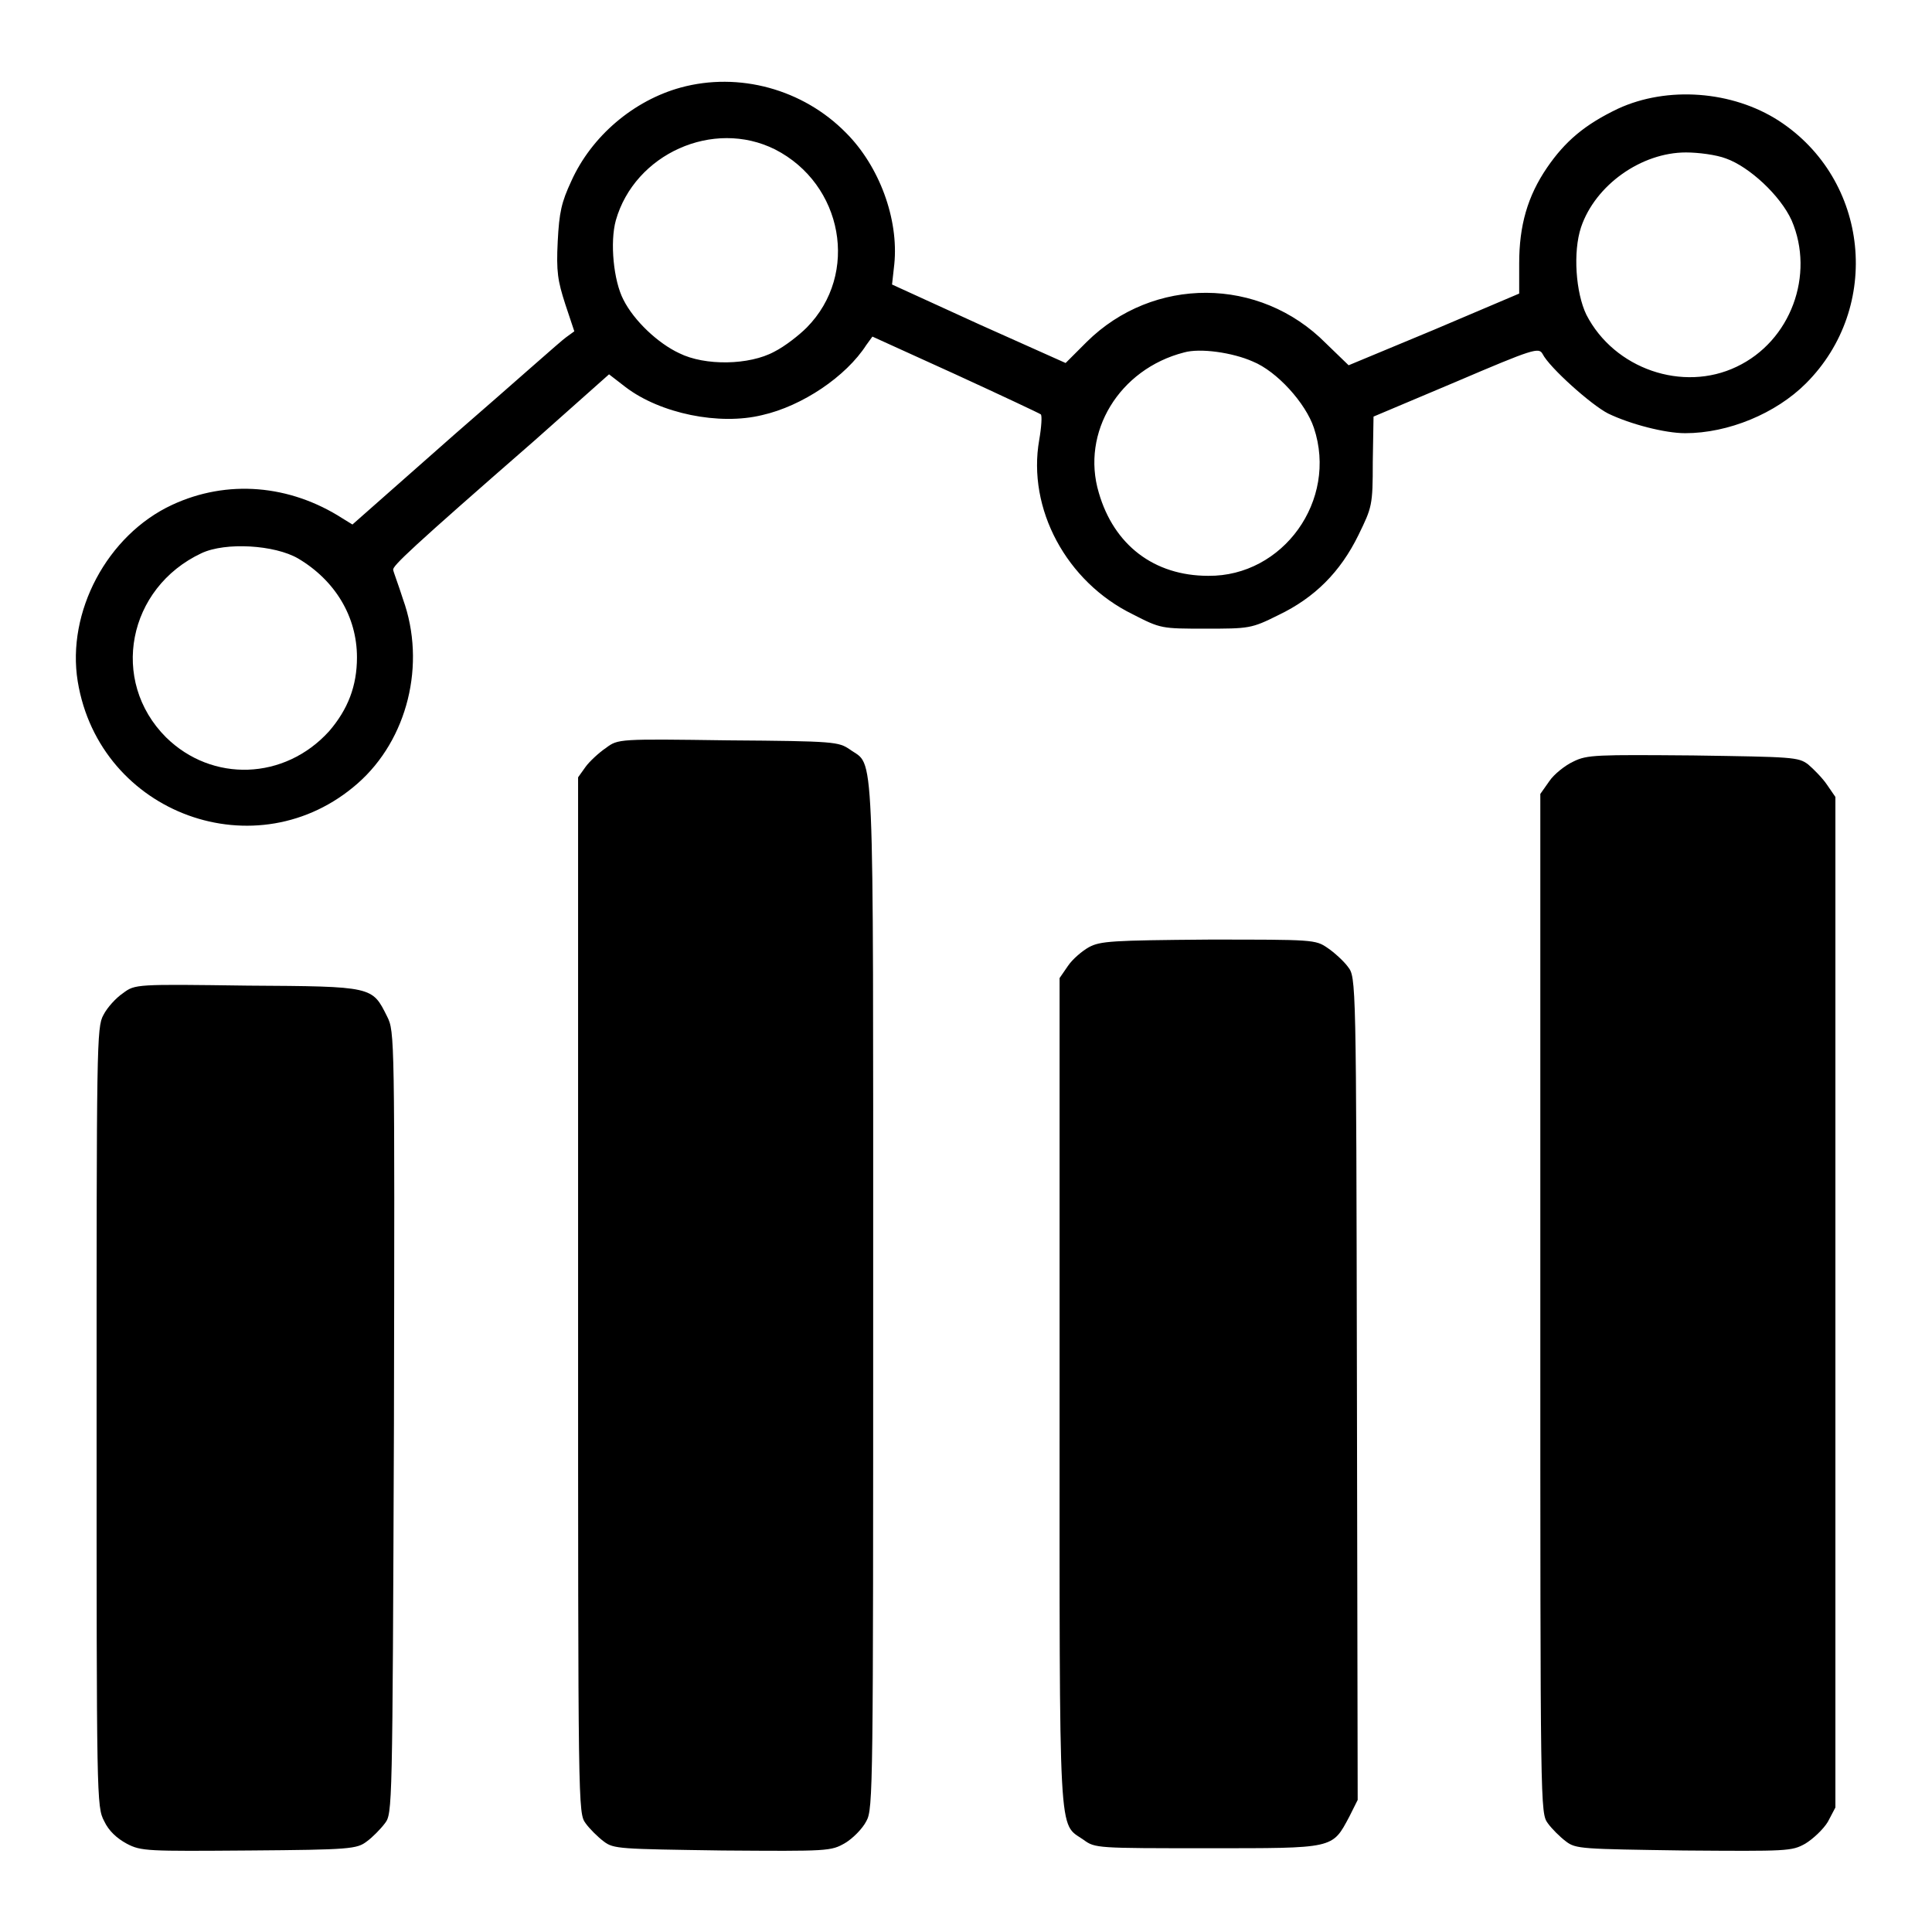
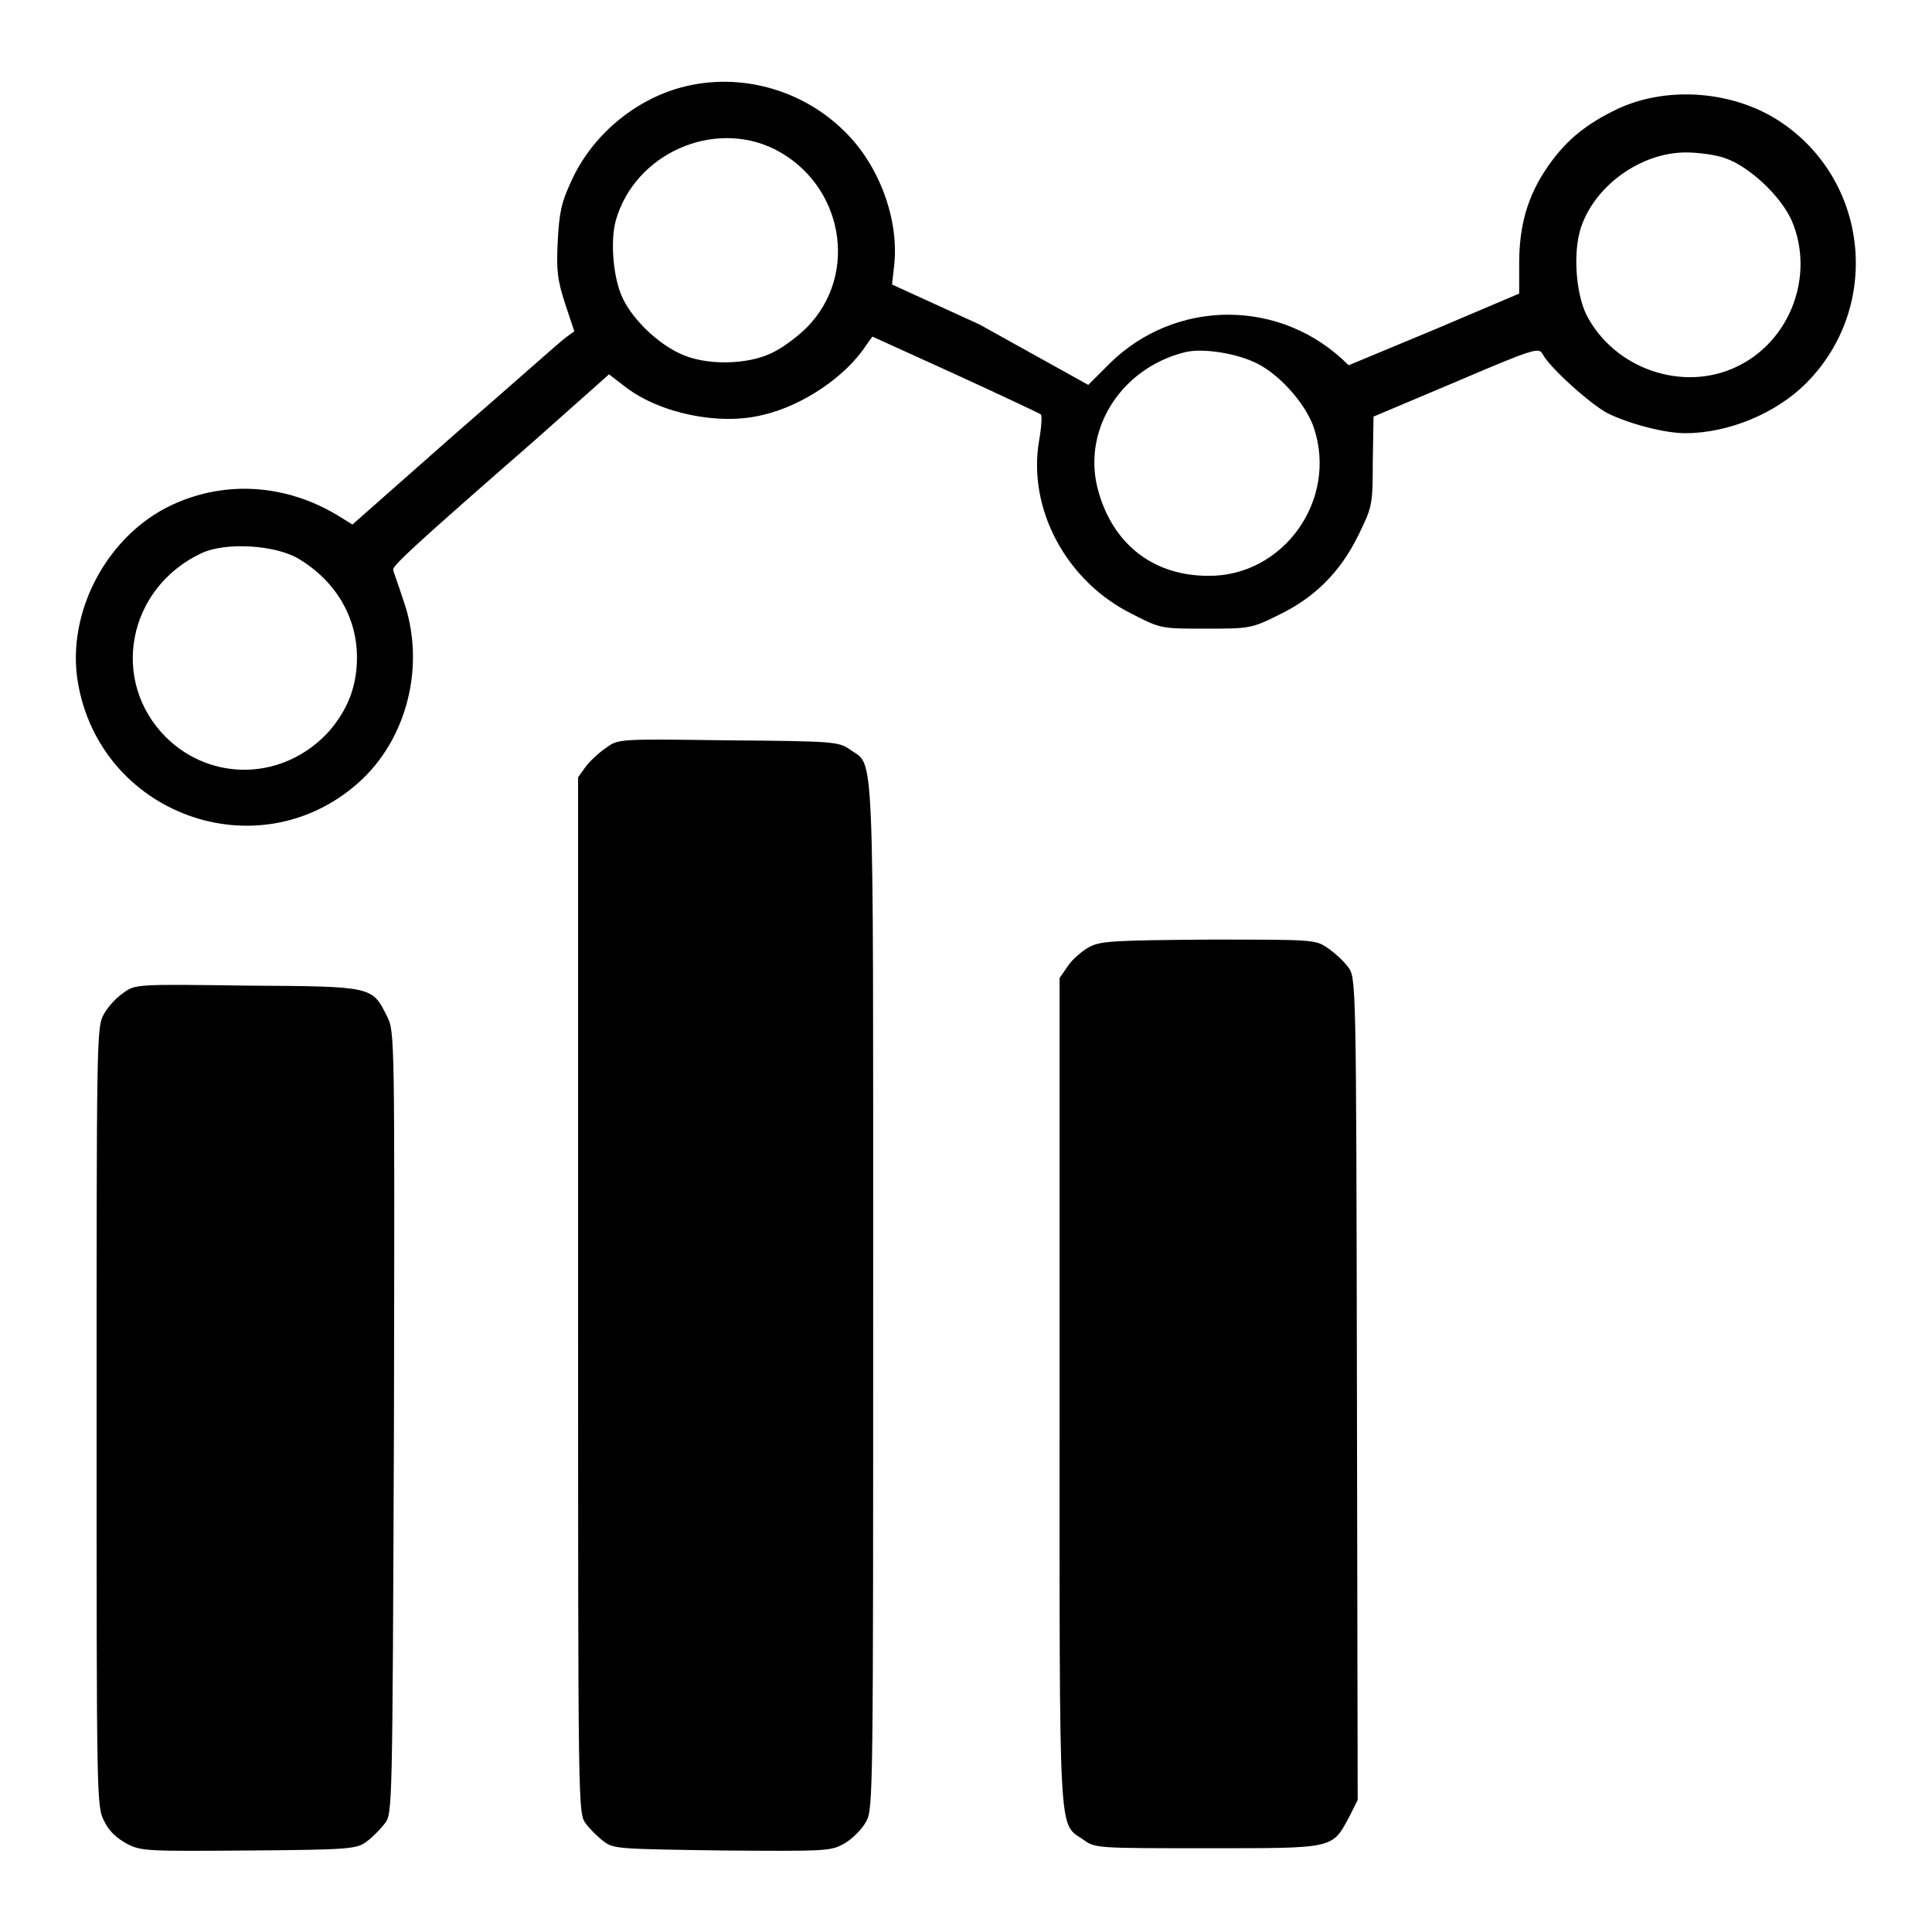
<svg xmlns="http://www.w3.org/2000/svg" version="1.1" x="0px" y="0px" viewBox="0 0 256 256" enable-background="new 0 0 256 256" xml:space="preserve">
  <g>
    <g>
      <g>
-         <path fill="#000000" d="M90.2,11.6C84,13.3,78.4,18,75.7,24c-1.3,2.8-1.6,4.1-1.8,8c-0.2,4,0,5.2,1,8.3l1.2,3.6L75,44.7c-0.6,0.4-7.2,6.3-14.7,12.8l-13.6,12l-1.3-0.8c-7-4.5-15.3-5.2-22.6-1.8c-8.6,4-14,14.2-12.5,23.4c2.9,17.6,23.8,25.2,37.1,13.5c6.6-5.8,9.1-15.8,6-24.4c-0.6-1.9-1.3-3.7-1.3-3.9c-0.1-0.5,2.3-2.8,18.7-17.1l9.9-8.8l2.2,1.7c4.6,3.5,12.4,5.1,18.1,3.7c5.3-1.2,11.1-5.1,13.8-9.3l0.8-1.1l11,5c6.1,2.8,11.2,5.2,11.3,5.3c0.2,0.1,0.1,1.7-0.2,3.4c-1.6,9.1,3.6,18.8,12.4,23.1c3.7,1.9,3.8,1.9,9.6,1.9c5.8,0,6.1,0,9.7-1.8c4.8-2.3,8.2-5.7,10.6-10.6c1.8-3.7,1.9-3.9,1.9-9.7l0.1-6l10.9-4.6c10.3-4.4,11-4.6,11.5-3.7c0.9,1.8,6.5,6.8,8.7,7.9c2.9,1.4,7.5,2.6,10.2,2.6c5.7,0,12-2.6,16-6.6c10.1-10.1,8.4-27-3.6-34.8c-6.2-4-14.8-4.6-21.3-1.6c-4.4,2.1-7,4.3-9.4,7.8c-2.6,3.8-3.7,7.7-3.7,12.7v4l-11.3,4.8l-11.3,4.7l-3-2.9c-8.8-8.9-22.9-8.9-31.7-0.2l-2.8,2.8L129.8,43l-11.6-5.3l0.3-2.7c0.6-6-2-13-6.4-17.4C106.4,11.8,97.9,9.5,90.2,11.6z M102.7,19.8c9,4.6,11.2,16.5,4.2,23.6c-1,1-2.9,2.5-4.3,3.2c-3.3,1.8-9.2,1.9-12.6,0.2c-2.8-1.3-6-4.3-7.4-7.1c-1.3-2.5-1.8-7.6-1-10.5C84.1,20.4,94.5,15.7,102.7,19.8z M228.7,21c3.1,1.1,7.2,4.9,8.7,8.2c3.1,7.2-0.1,16-7.3,19.4c-7.1,3.4-16.2,0.3-19.9-6.9c-1.4-2.9-1.8-8.3-0.7-11.6c1.9-5.6,8-9.9,13.9-9.9C225,20.2,227.4,20.5,228.7,21z M166,47.9c3.2,1.3,7,5.5,8.1,8.8c3.2,9.6-4.1,19.7-14,19.6c-7.2,0-12.5-4.1-14.5-11c-2.4-8,2.7-16.4,11.3-18.6C159,46.1,163.3,46.7,166,47.9z M39.5,74c4.9,2.9,7.8,7.7,7.8,13.1c0,3.8-1.2,6.9-3.7,9.8c-5.9,6.5-15.5,6.8-21.6,0.8c-7.5-7.5-5.1-19.8,4.7-24.4C29.9,71.8,36.4,72.2,39.5,74z" />
+         <path fill="#000000" d="M90.2,11.6C84,13.3,78.4,18,75.7,24c-1.3,2.8-1.6,4.1-1.8,8c-0.2,4,0,5.2,1,8.3l1.2,3.6L75,44.7c-0.6,0.4-7.2,6.3-14.7,12.8l-13.6,12l-1.3-0.8c-7-4.5-15.3-5.2-22.6-1.8c-8.6,4-14,14.2-12.5,23.4c2.9,17.6,23.8,25.2,37.1,13.5c6.6-5.8,9.1-15.8,6-24.4c-0.6-1.9-1.3-3.7-1.3-3.9c-0.1-0.5,2.3-2.8,18.7-17.1l9.9-8.8l2.2,1.7c4.6,3.5,12.4,5.1,18.1,3.7c5.3-1.2,11.1-5.1,13.8-9.3l0.8-1.1l11,5c6.1,2.8,11.2,5.2,11.3,5.3c0.2,0.1,0.1,1.7-0.2,3.4c-1.6,9.1,3.6,18.8,12.4,23.1c3.7,1.9,3.8,1.9,9.6,1.9c5.8,0,6.1,0,9.7-1.8c4.8-2.3,8.2-5.7,10.6-10.6c1.8-3.7,1.9-3.9,1.9-9.7l0.1-6l10.9-4.6c10.3-4.4,11-4.6,11.5-3.7c0.9,1.8,6.5,6.8,8.7,7.9c2.9,1.4,7.5,2.6,10.2,2.6c5.7,0,12-2.6,16-6.6c10.1-10.1,8.4-27-3.6-34.8c-6.2-4-14.8-4.6-21.3-1.6c-4.4,2.1-7,4.3-9.4,7.8c-2.6,3.8-3.7,7.7-3.7,12.7v4l-11.3,4.8l-11.3,4.7c-8.8-8.9-22.9-8.9-31.7-0.2l-2.8,2.8L129.8,43l-11.6-5.3l0.3-2.7c0.6-6-2-13-6.4-17.4C106.4,11.8,97.9,9.5,90.2,11.6z M102.7,19.8c9,4.6,11.2,16.5,4.2,23.6c-1,1-2.9,2.5-4.3,3.2c-3.3,1.8-9.2,1.9-12.6,0.2c-2.8-1.3-6-4.3-7.4-7.1c-1.3-2.5-1.8-7.6-1-10.5C84.1,20.4,94.5,15.7,102.7,19.8z M228.7,21c3.1,1.1,7.2,4.9,8.7,8.2c3.1,7.2-0.1,16-7.3,19.4c-7.1,3.4-16.2,0.3-19.9-6.9c-1.4-2.9-1.8-8.3-0.7-11.6c1.9-5.6,8-9.9,13.9-9.9C225,20.2,227.4,20.5,228.7,21z M166,47.9c3.2,1.3,7,5.5,8.1,8.8c3.2,9.6-4.1,19.7-14,19.6c-7.2,0-12.5-4.1-14.5-11c-2.4-8,2.7-16.4,11.3-18.6C159,46.1,163.3,46.7,166,47.9z M39.5,74c4.9,2.9,7.8,7.7,7.8,13.1c0,3.8-1.2,6.9-3.7,9.8c-5.9,6.5-15.5,6.8-21.6,0.8c-7.5-7.5-5.1-19.8,4.7-24.4C29.9,71.8,36.4,72.2,39.5,74z" />
        <path fill="#000000" d="M80.3,99.1c-0.9,0.6-2.2,1.8-2.7,2.5l-1,1.4v68.6c0,68.5,0,68.6,1,70c0.5,0.7,1.6,1.8,2.4,2.4c1.3,1,2.1,1,15.7,1.2c14.1,0.1,14.4,0.1,16.3-1c1-0.6,2.3-1.9,2.8-2.9c0.9-1.6,0.9-4.4,0.9-69.6c0-75.1,0.2-70-3.1-72.4c-1.5-1-1.9-1.1-16.1-1.2C82,97.9,81.9,97.9,80.3,99.1z" />
-         <path fill="#000000" d="M208.5,100.9c-1.1,0.5-2.6,1.7-3.2,2.6l-1.2,1.7v67.5c0,67.5,0,67.5,1,68.9c0.5,0.7,1.6,1.8,2.4,2.4c1.3,1,2.1,1,15.6,1.2c13.8,0.1,14.3,0.1,16.1-0.9c1-0.6,2.4-1.9,3-2.9l1-1.9v-66.9v-67l-1.1-1.6c-0.6-0.9-1.8-2.1-2.5-2.7c-1.3-1-2.1-1-15.3-1.2C211.6,100,210.3,100,208.5,100.9z" />
        <path fill="#000000" d="M144.3,125.5c-0.9,0.5-2.2,1.6-2.8,2.5l-1.1,1.6v54.8c0,60.8-0.2,57,3.2,59.4c1.5,1.1,1.8,1.1,16.4,1.1c16.9,0,16.5,0.1,18.8-4.2l1.1-2.2l-0.1-54.5c-0.1-54.4-0.1-54.5-1.2-55.9c-0.5-0.7-1.8-1.9-2.7-2.5c-1.6-1.1-1.9-1.1-15.7-1.1C147.3,124.6,145.8,124.7,144.3,125.5z" />
        <path fill="#000000" d="M16.3,131.6c-0.9,0.6-2.1,1.9-2.6,2.9c-0.9,1.6-0.9,4-0.9,53.3c0,50.7,0,51.6,1,53.5c0.6,1.3,1.7,2.3,3,3c1.9,1,2.7,1,16.2,0.9c13.4-0.1,14.3-0.2,15.6-1.2c0.7-0.5,1.8-1.6,2.4-2.4c1-1.3,1-1.7,1.2-53.1c0.1-51.2,0.1-51.8-0.9-53.8c-2-4-1.8-4-18.5-4.1C18,130.4,17.9,130.4,16.3,131.6z" />
      </g>
    </g>
  </g>
</svg>